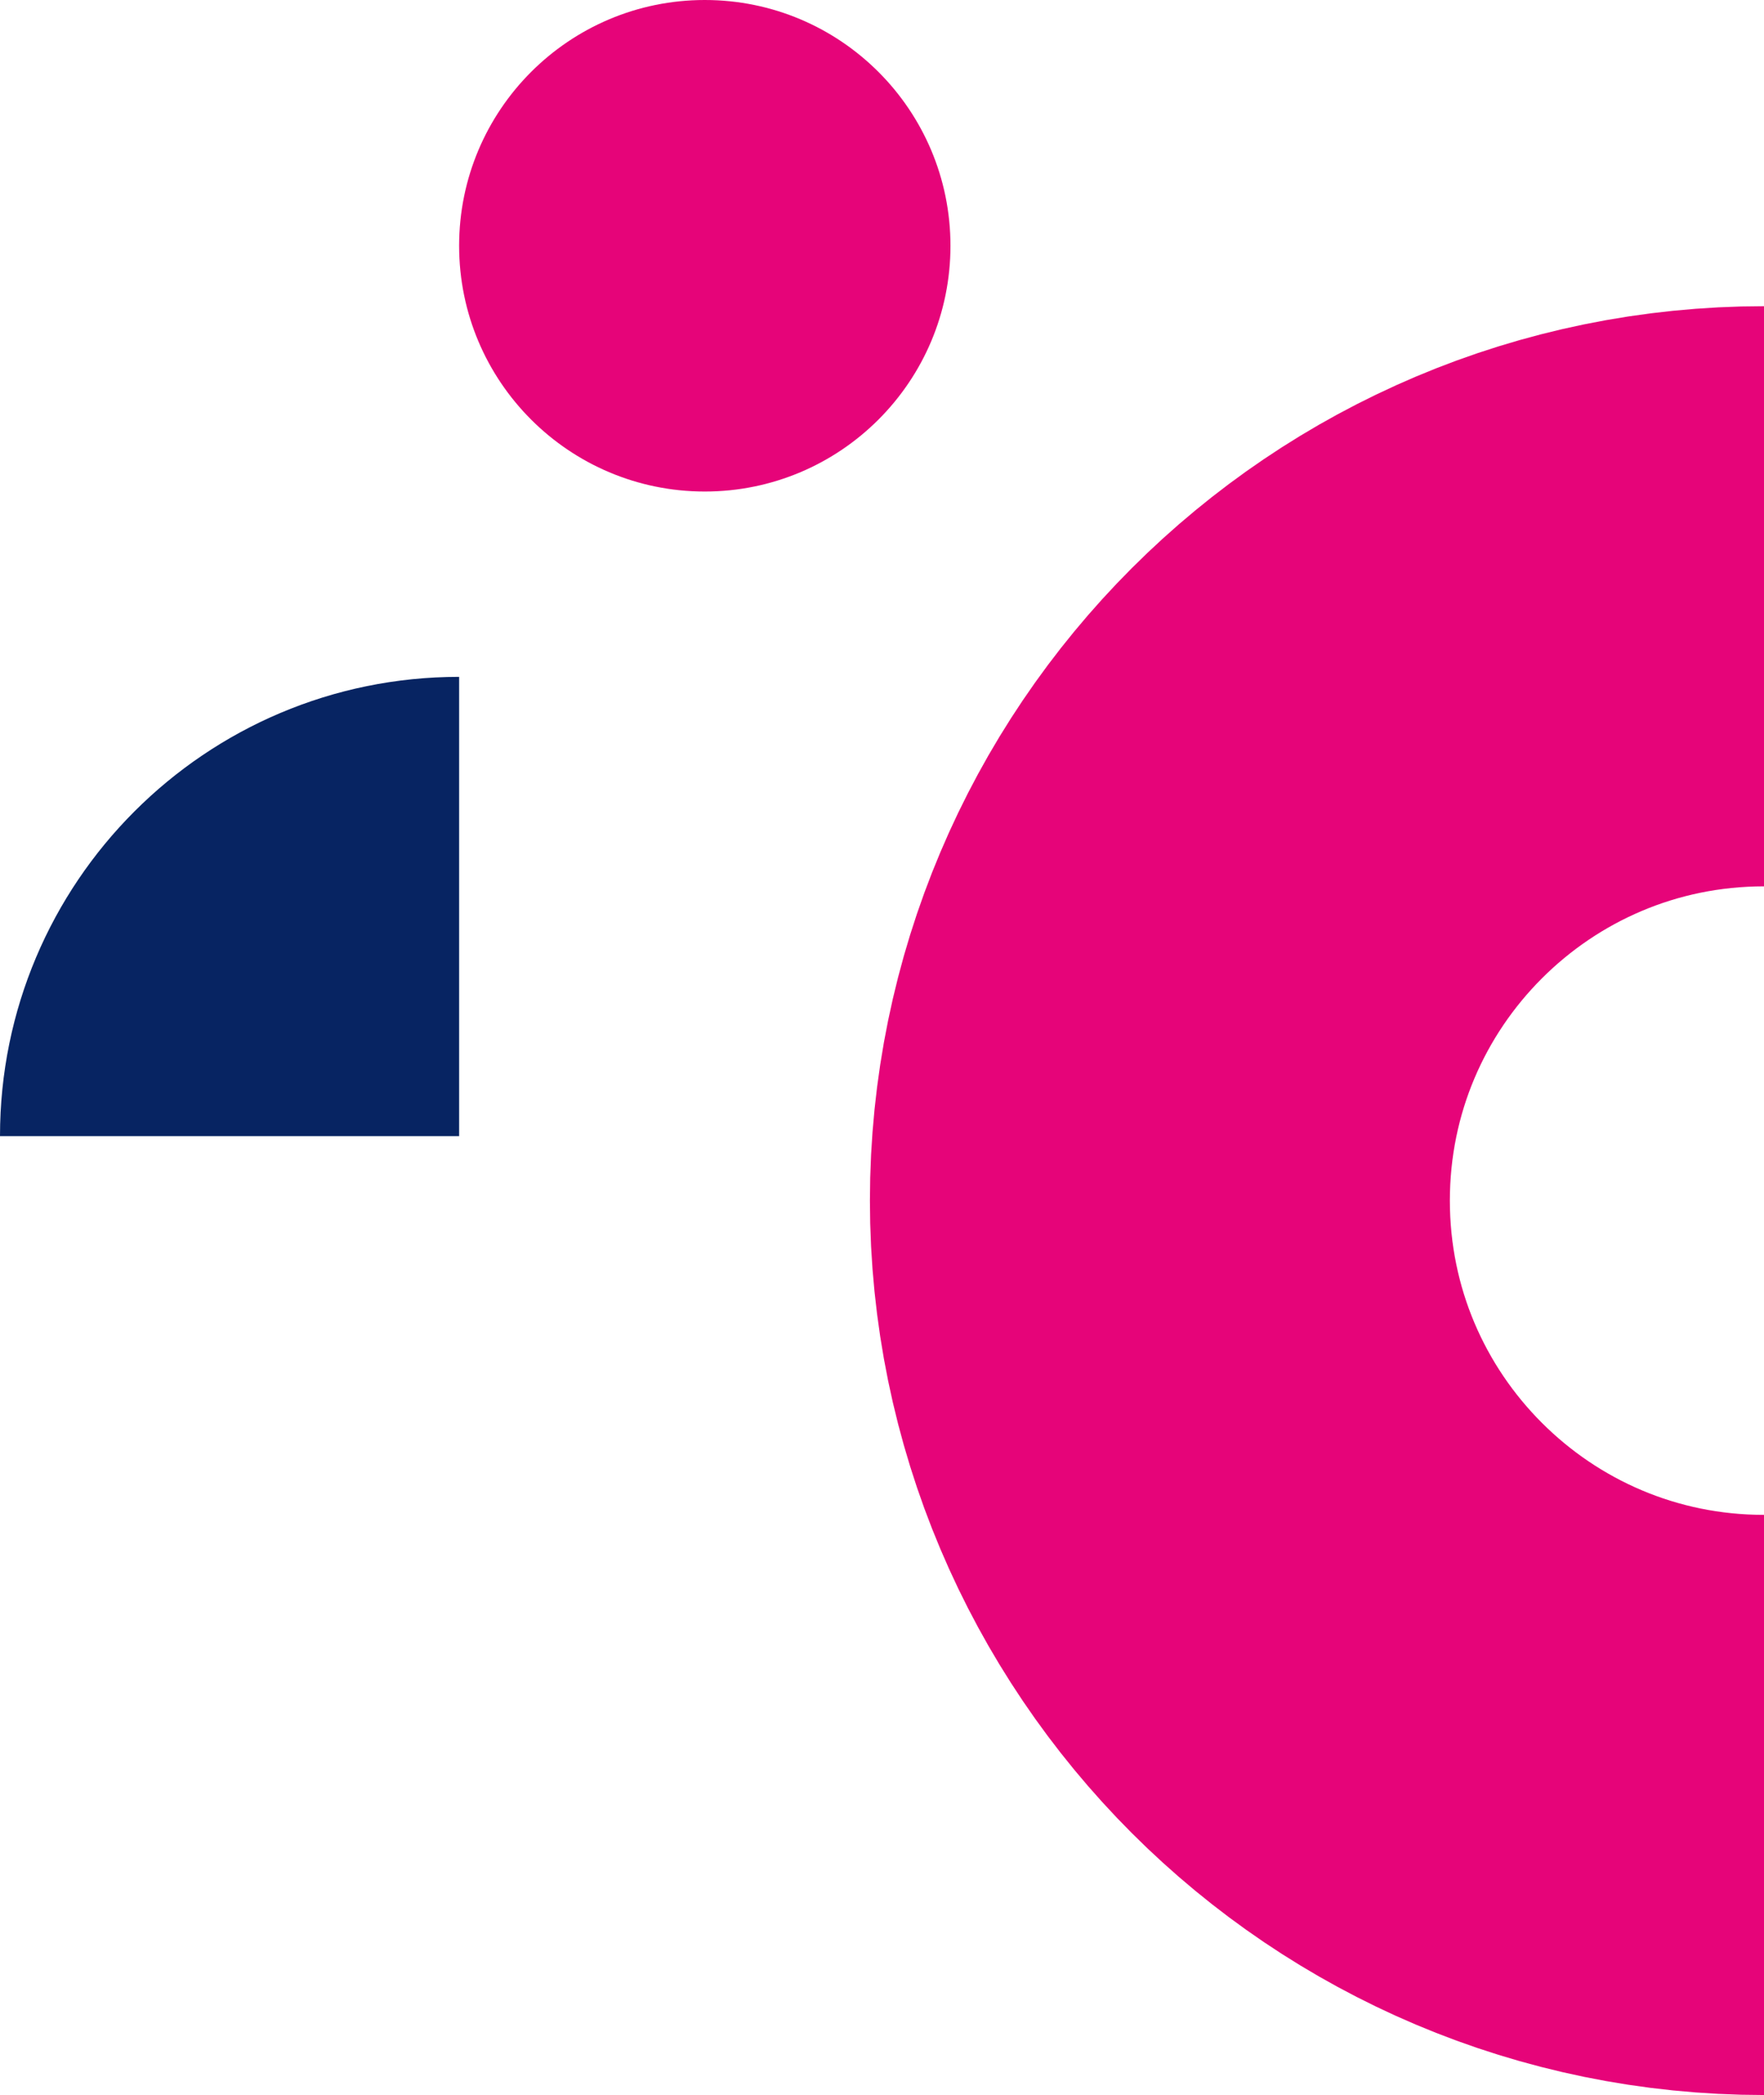
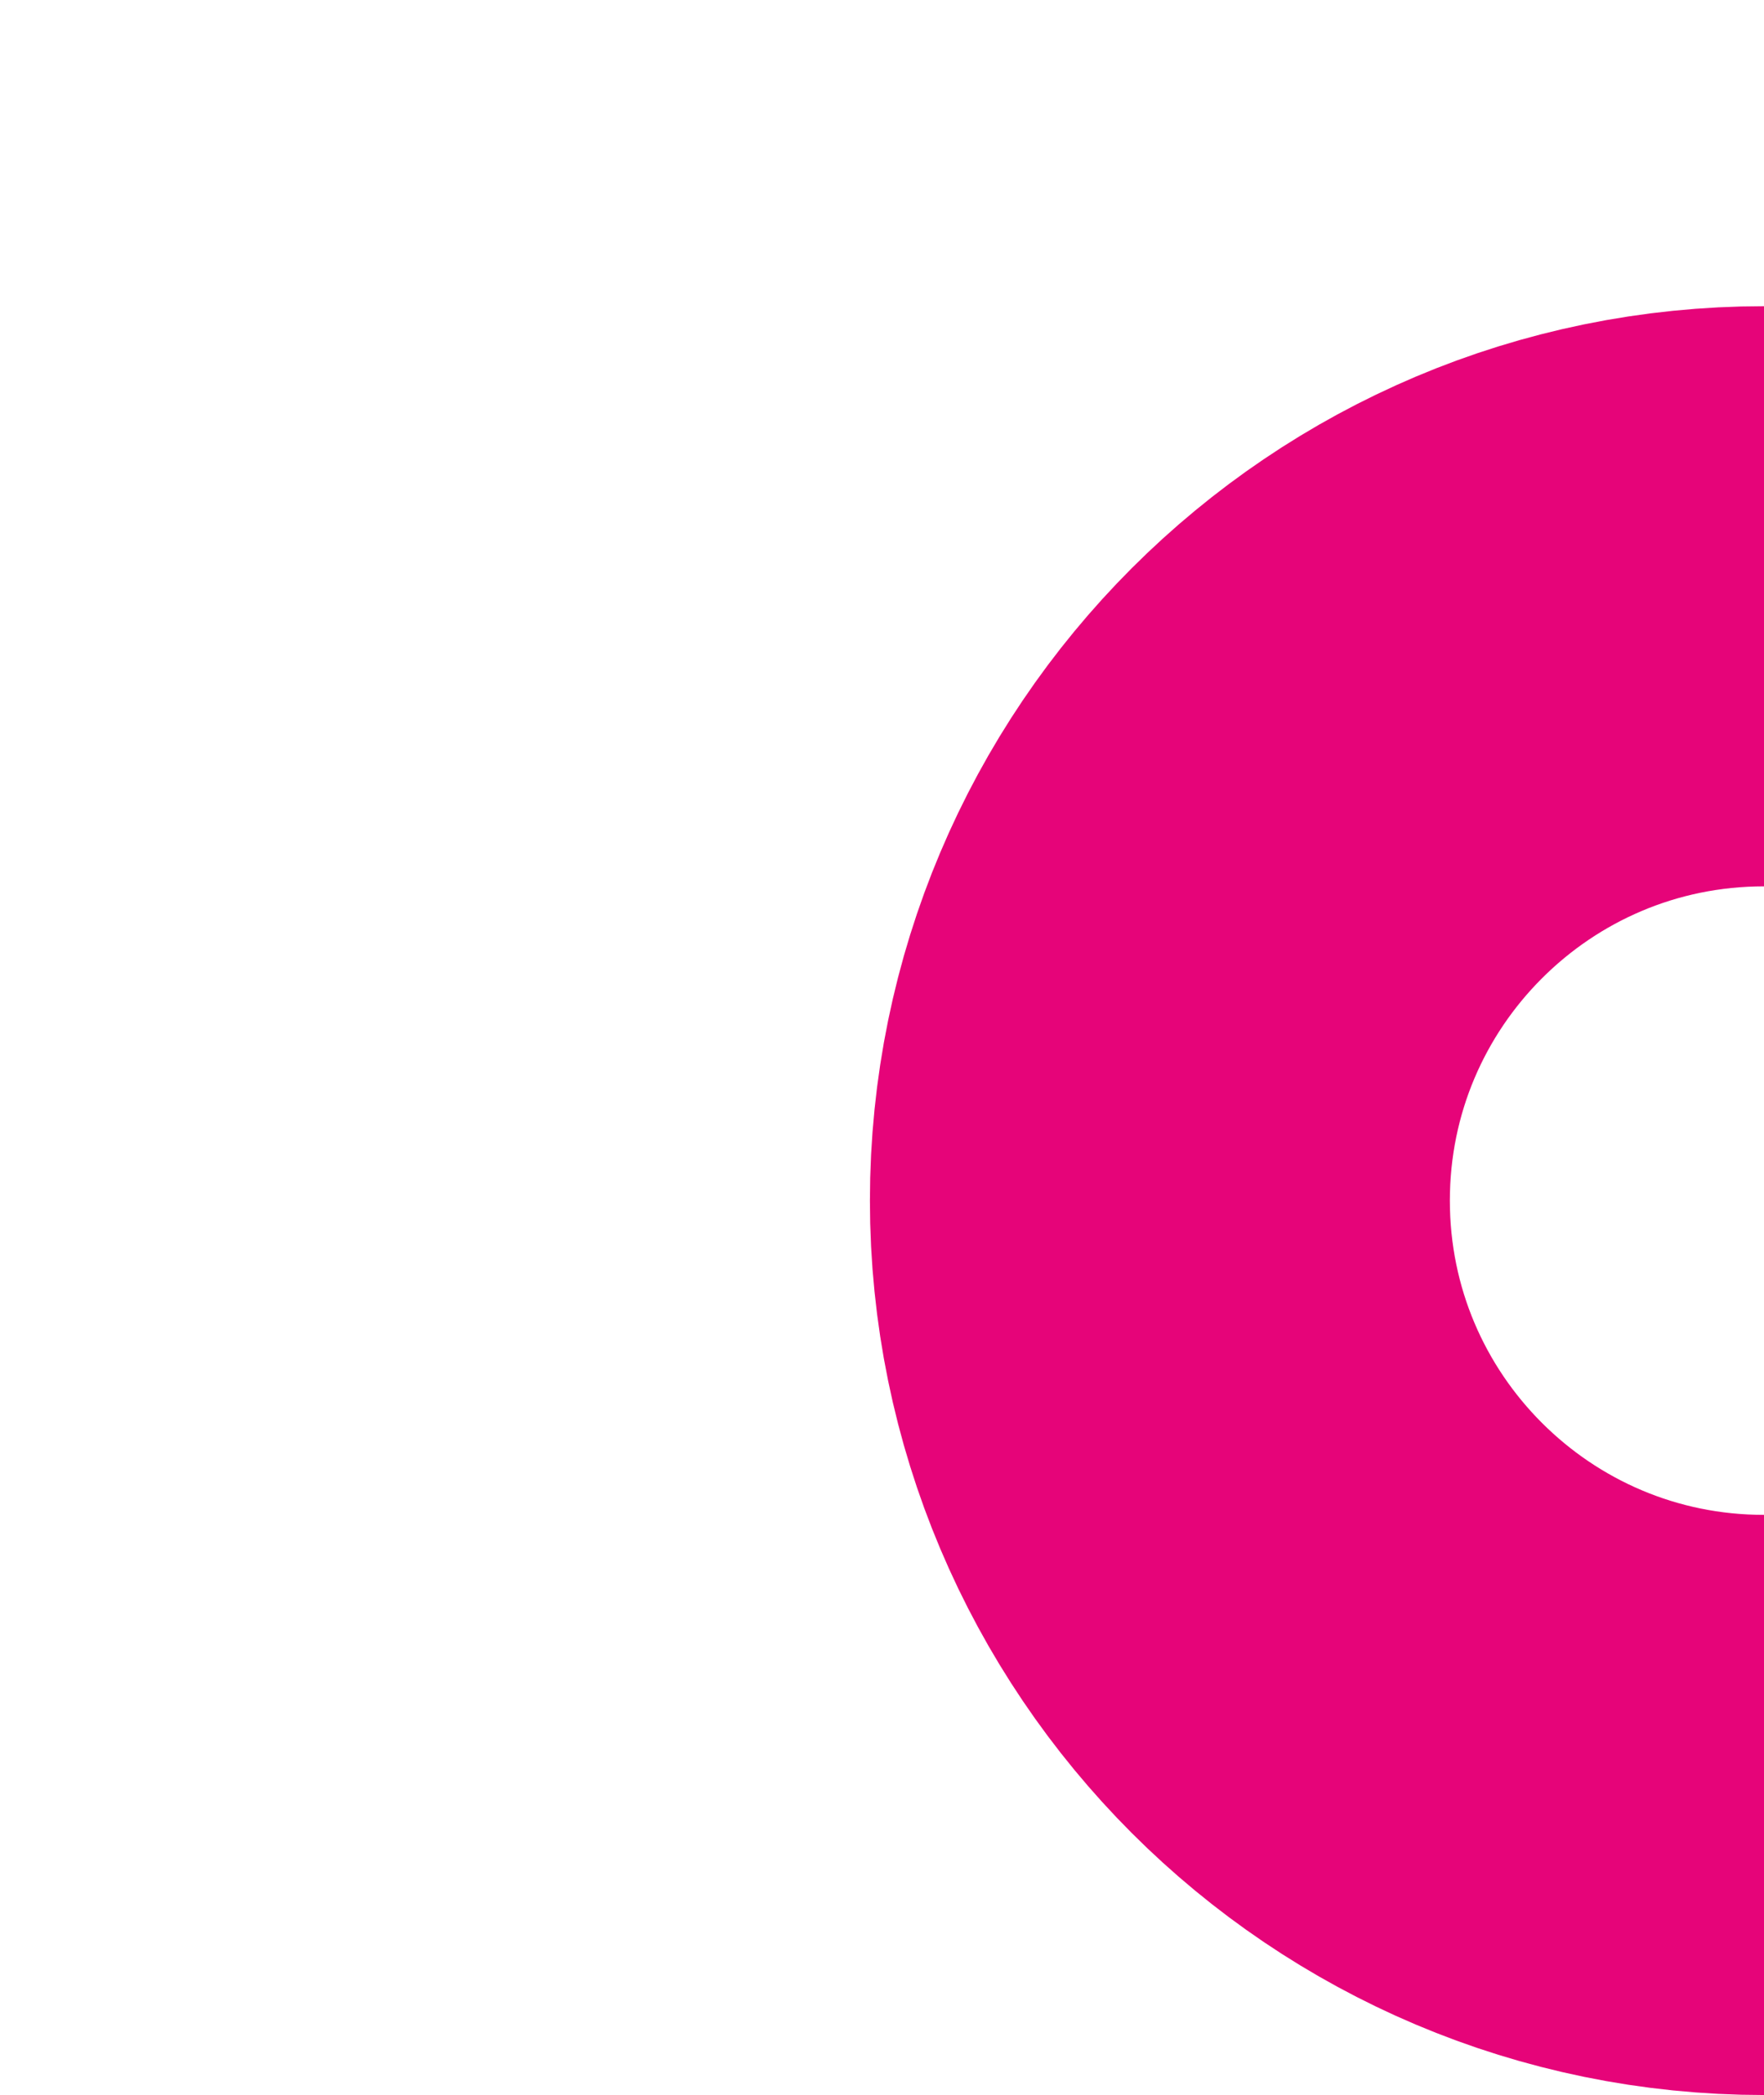
<svg xmlns="http://www.w3.org/2000/svg" width="219" height="260" viewBox="0 0 219 260" fill="none">
  <path d="M219 224C177.579 224 144 190.421 144 149C144 107.579 177.579 74 219 74" stroke="#E60479" stroke-width="72" />
-   <circle cx="30.5" cy="30.5" r="30.5" transform="matrix(-1 0 0 1 118 0)" fill="#E60479" />
-   <path d="M57 84C25.52 84 0 109.52 0 141H57V84Z" fill="#072462" />
</svg>